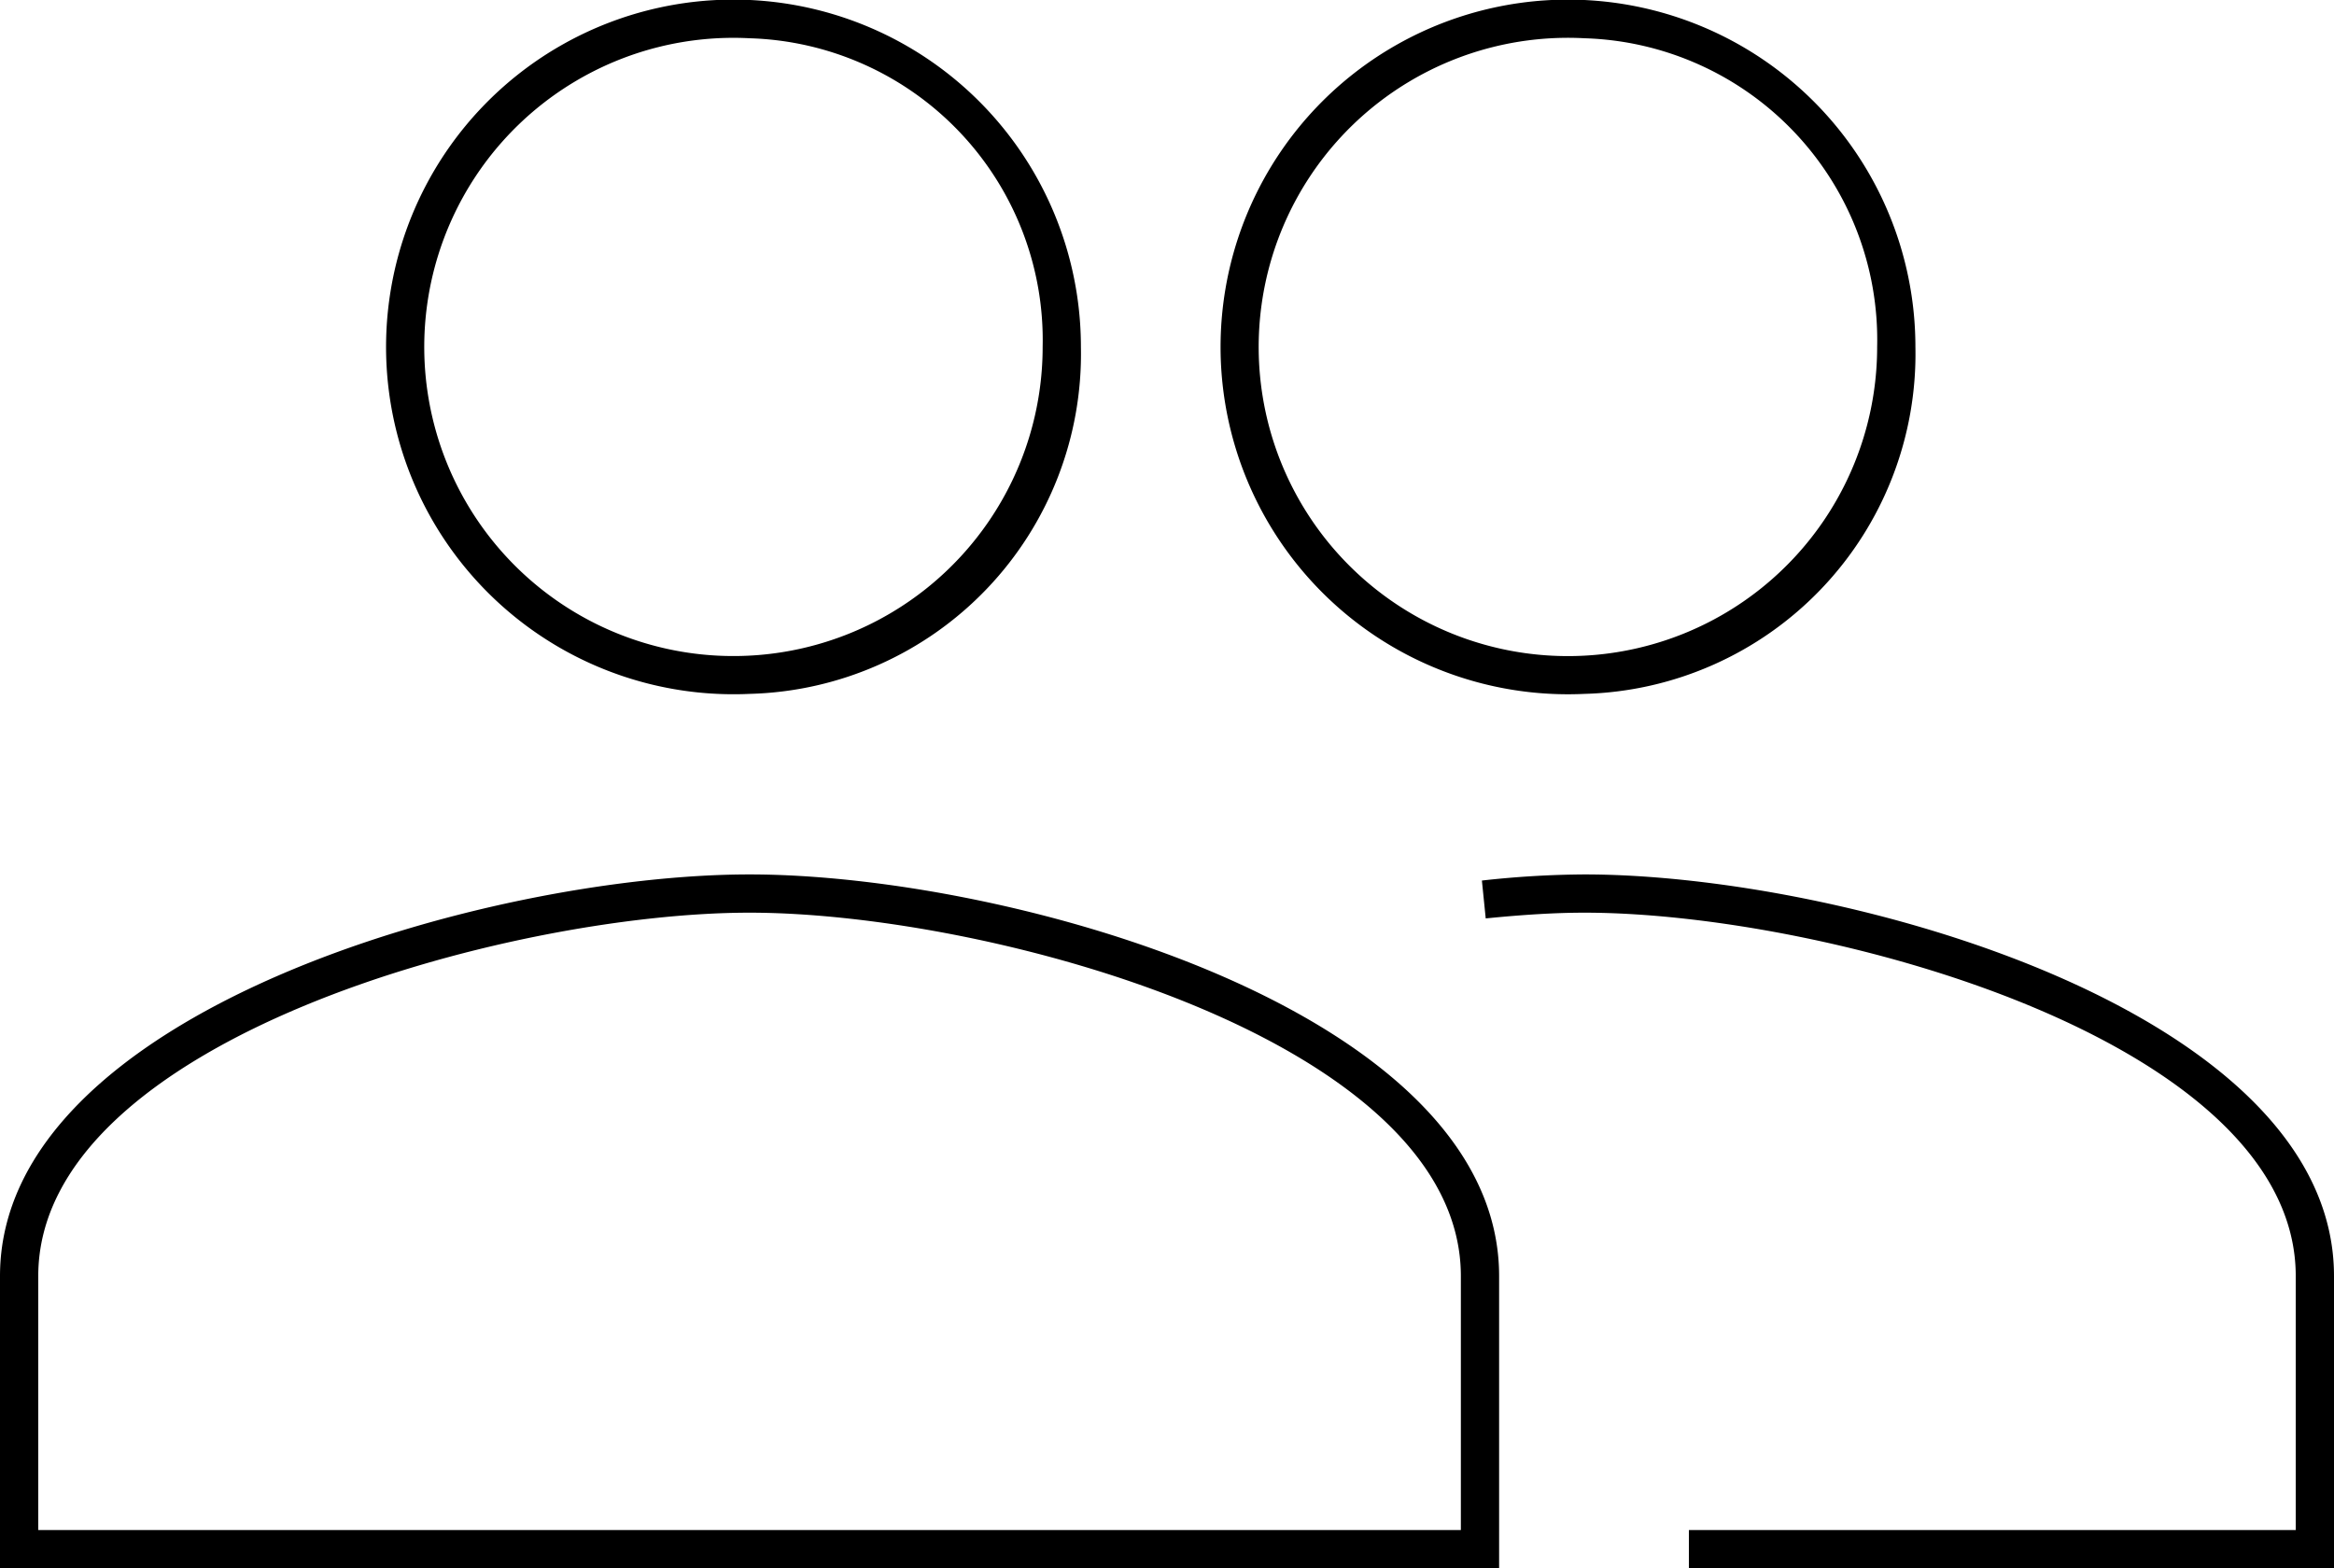
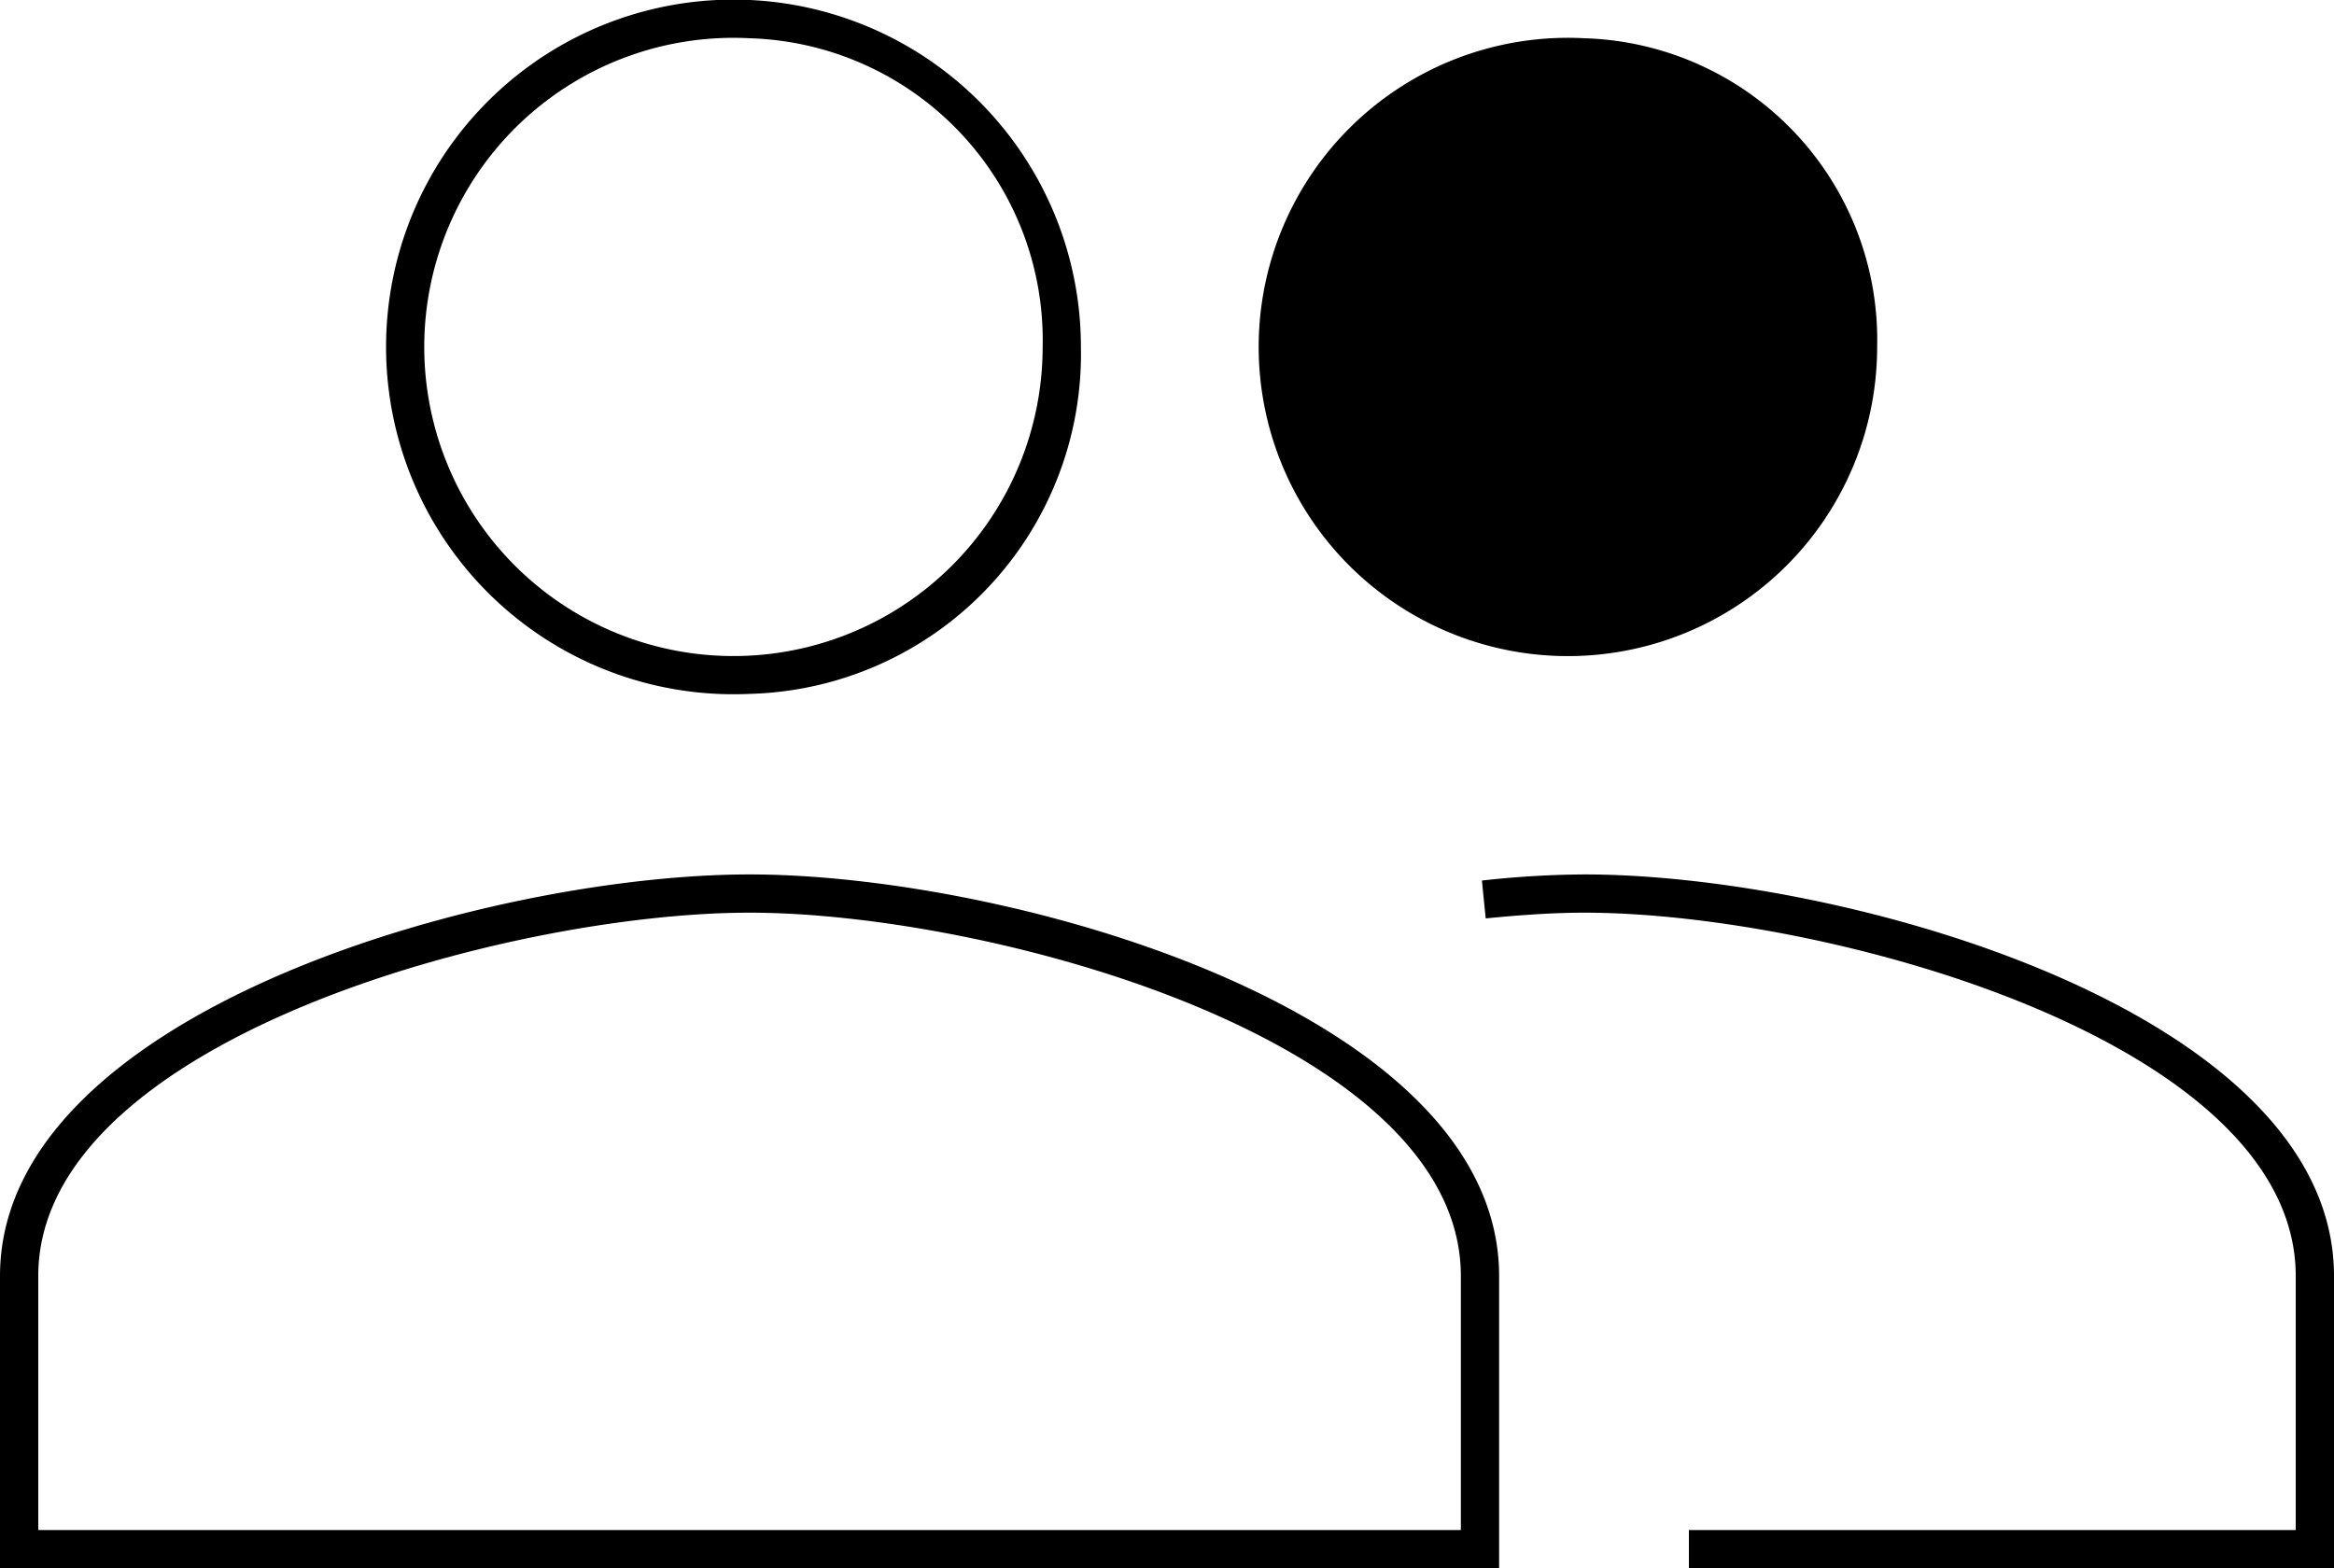
<svg xmlns="http://www.w3.org/2000/svg" width="61" height="41" viewBox="0 0 61 41">
  <defs>
    <style>
      .cls-1 {
        fill-rule: evenodd;
      }
    </style>
  </defs>
-   <path id="icn" class="cls-1" d="M1482,3971h-16.86v-1H1481v-6.64c0-6.15-12.28-9.5-18.59-9.5-0.74,0-1.58.05-2.58,0.15l-0.1-.99a25.2,25.2,0,0,1,2.68-.16c6.84,0,19.59,3.6,19.59,10.5V3971Zm-21.82,0H1421v-7.64c0-6.9,12.75-10.5,19.59-10.5s19.59,3.6,19.59,10.5V3971Zm-38.18-1h37.18v-6.64c0-6.15-12.28-9.5-18.59-9.5s-18.59,3.35-18.59,9.5V3970Zm40.41-21.86a9.08,9.08,0,1,1,8.65-9.07A8.89,8.89,0,0,1,1462.41,3948.14Zm0-17.14a8.082,8.082,0,1,0,7.65,8.07A7.888,7.888,0,0,0,1462.41,3931Zm-21.82,17.14a9.08,9.08,0,1,1,8.66-9.07A8.89,8.89,0,0,1,1440.59,3948.14Zm0-17.14a8.081,8.081,0,1,0,7.66,8.07A7.894,7.894,0,0,0,1440.59,3931Z" transform="translate(-1421 -3930)" />
+   <path id="icn" class="cls-1" d="M1482,3971h-16.86v-1H1481v-6.64c0-6.15-12.28-9.5-18.59-9.5-0.74,0-1.58.05-2.58,0.15l-0.1-.99a25.2,25.2,0,0,1,2.68-.16c6.84,0,19.59,3.6,19.59,10.5V3971Zm-21.82,0H1421v-7.64c0-6.9,12.75-10.5,19.59-10.5s19.59,3.6,19.59,10.5V3971Zm-38.18-1h37.18v-6.64c0-6.15-12.28-9.5-18.59-9.5s-18.59,3.35-18.59,9.5V3970Zm40.41-21.86A8.89,8.89,0,0,1,1462.41,3948.14Zm0-17.14a8.082,8.082,0,1,0,7.65,8.07A7.888,7.888,0,0,0,1462.41,3931Zm-21.82,17.14a9.08,9.08,0,1,1,8.66-9.07A8.89,8.89,0,0,1,1440.59,3948.14Zm0-17.14a8.081,8.081,0,1,0,7.66,8.07A7.894,7.894,0,0,0,1440.59,3931Z" transform="translate(-1421 -3930)" />
</svg>